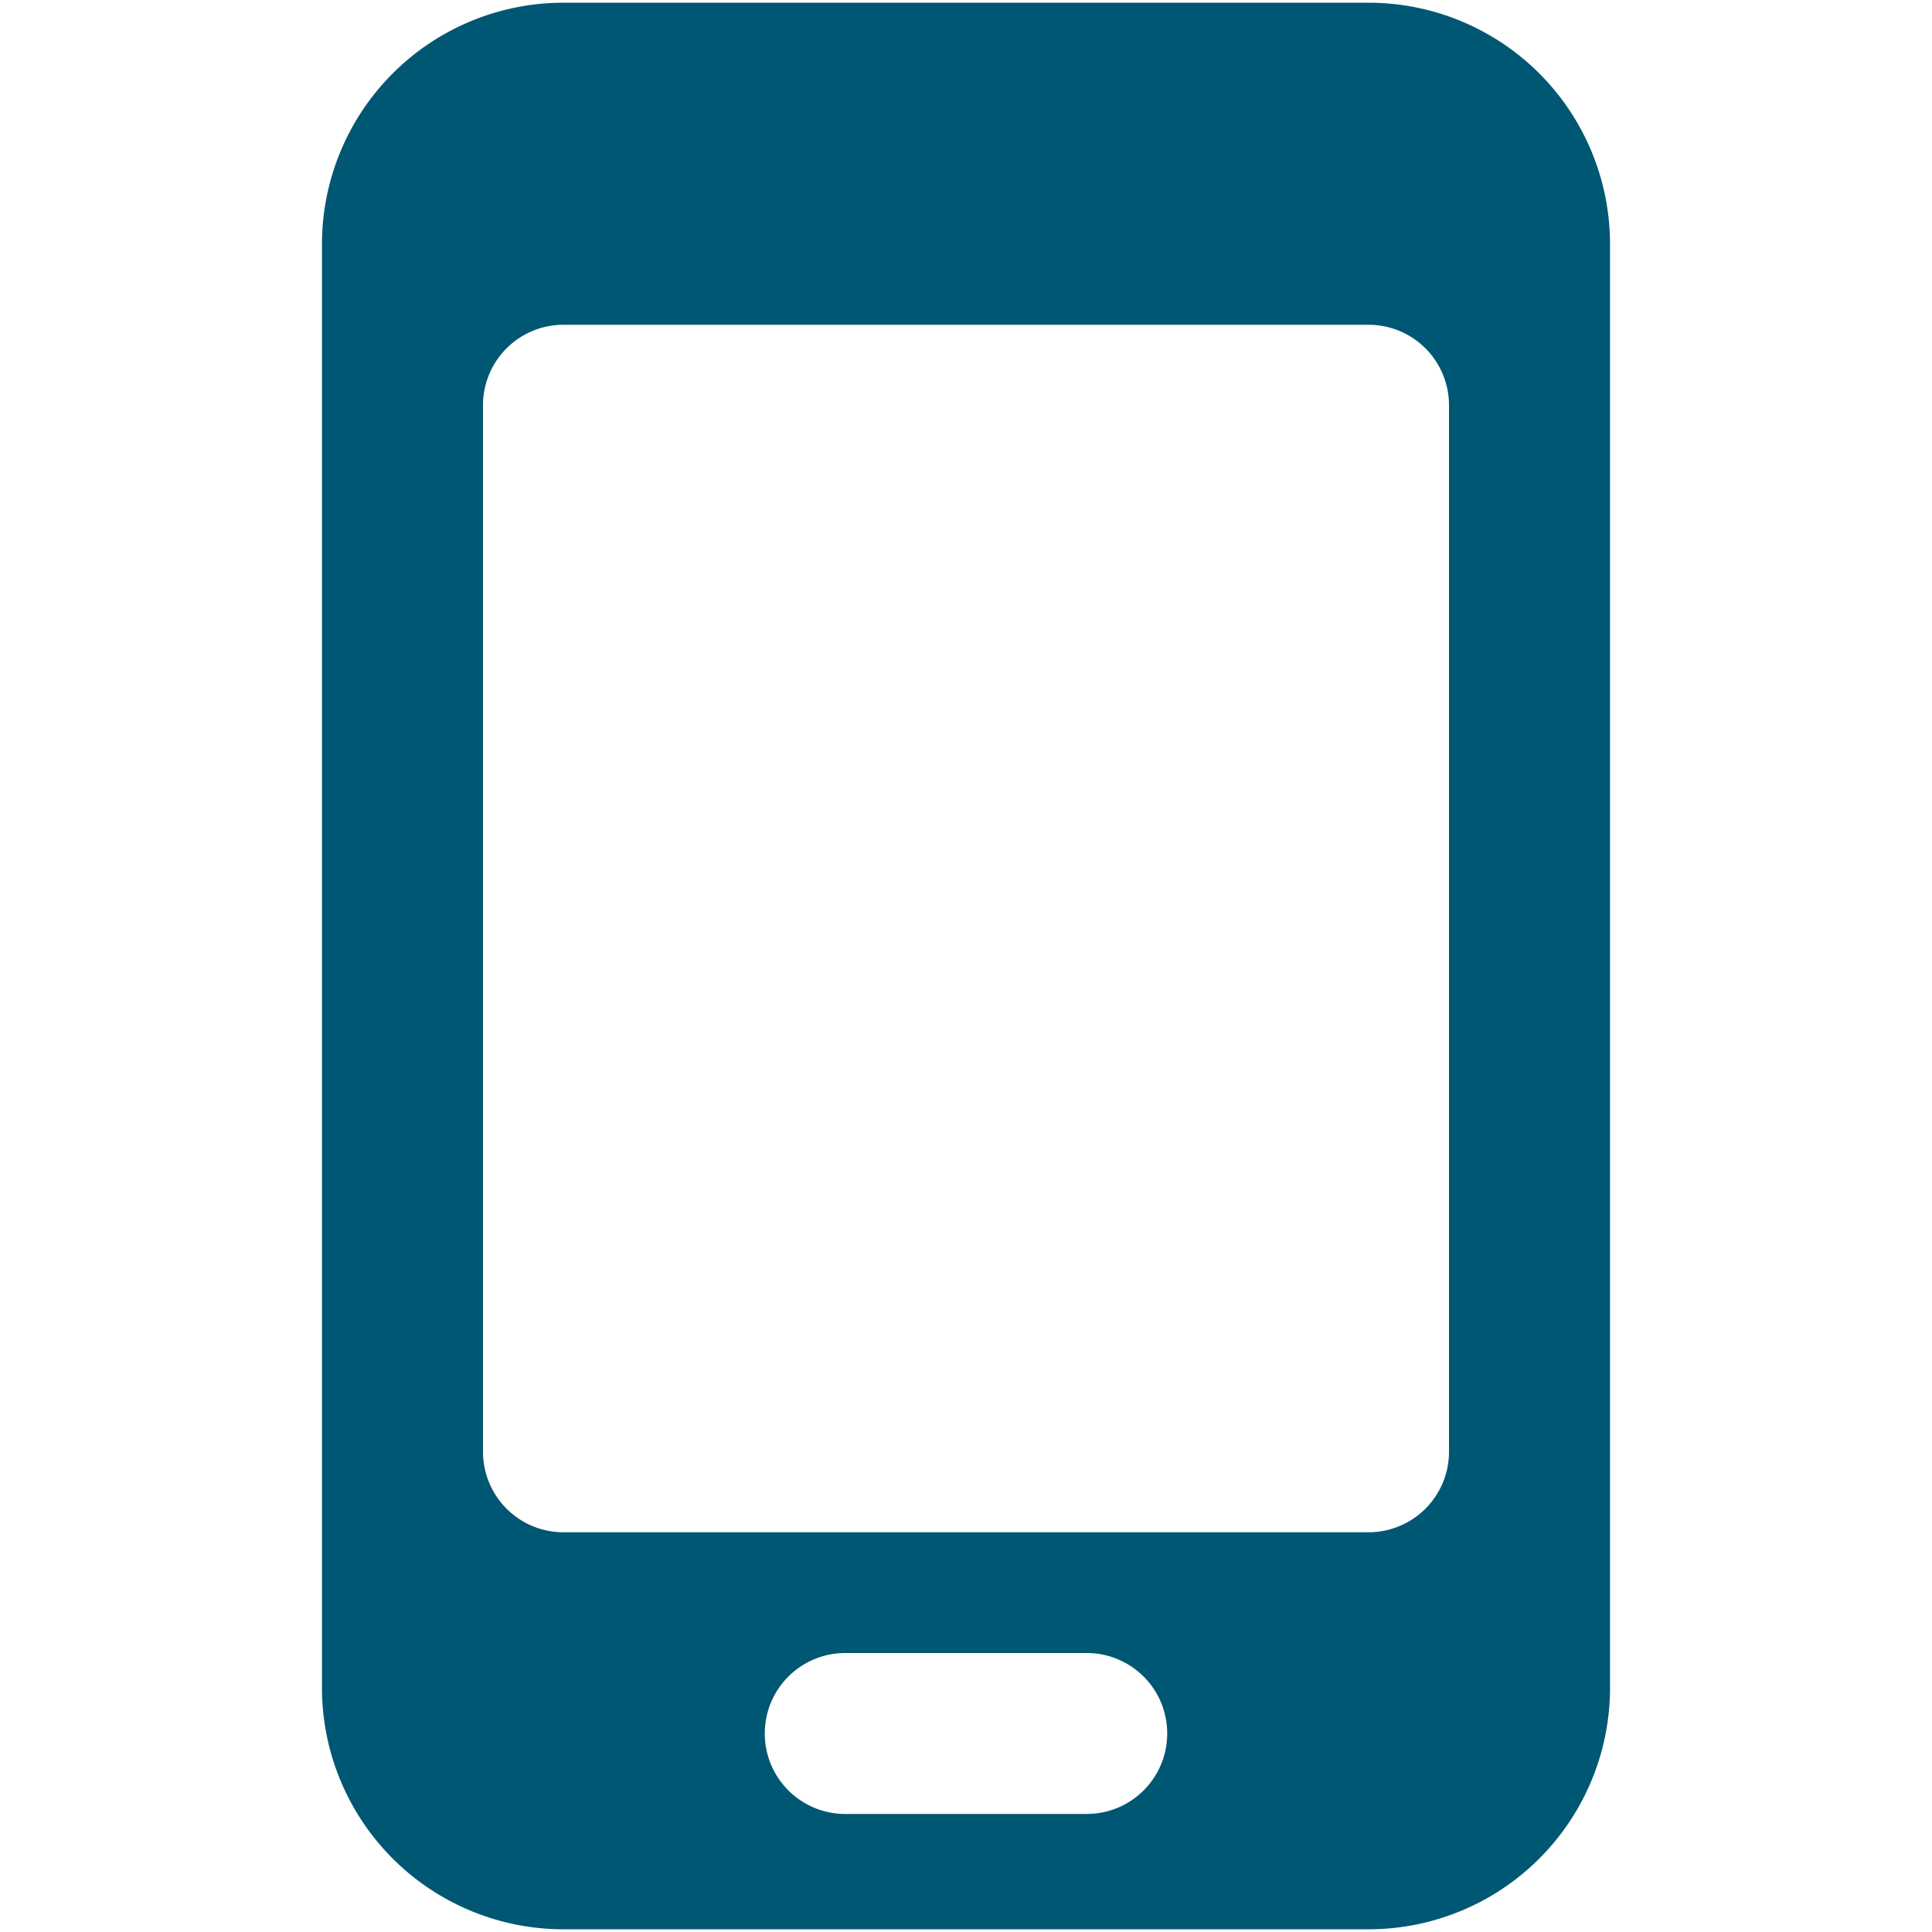
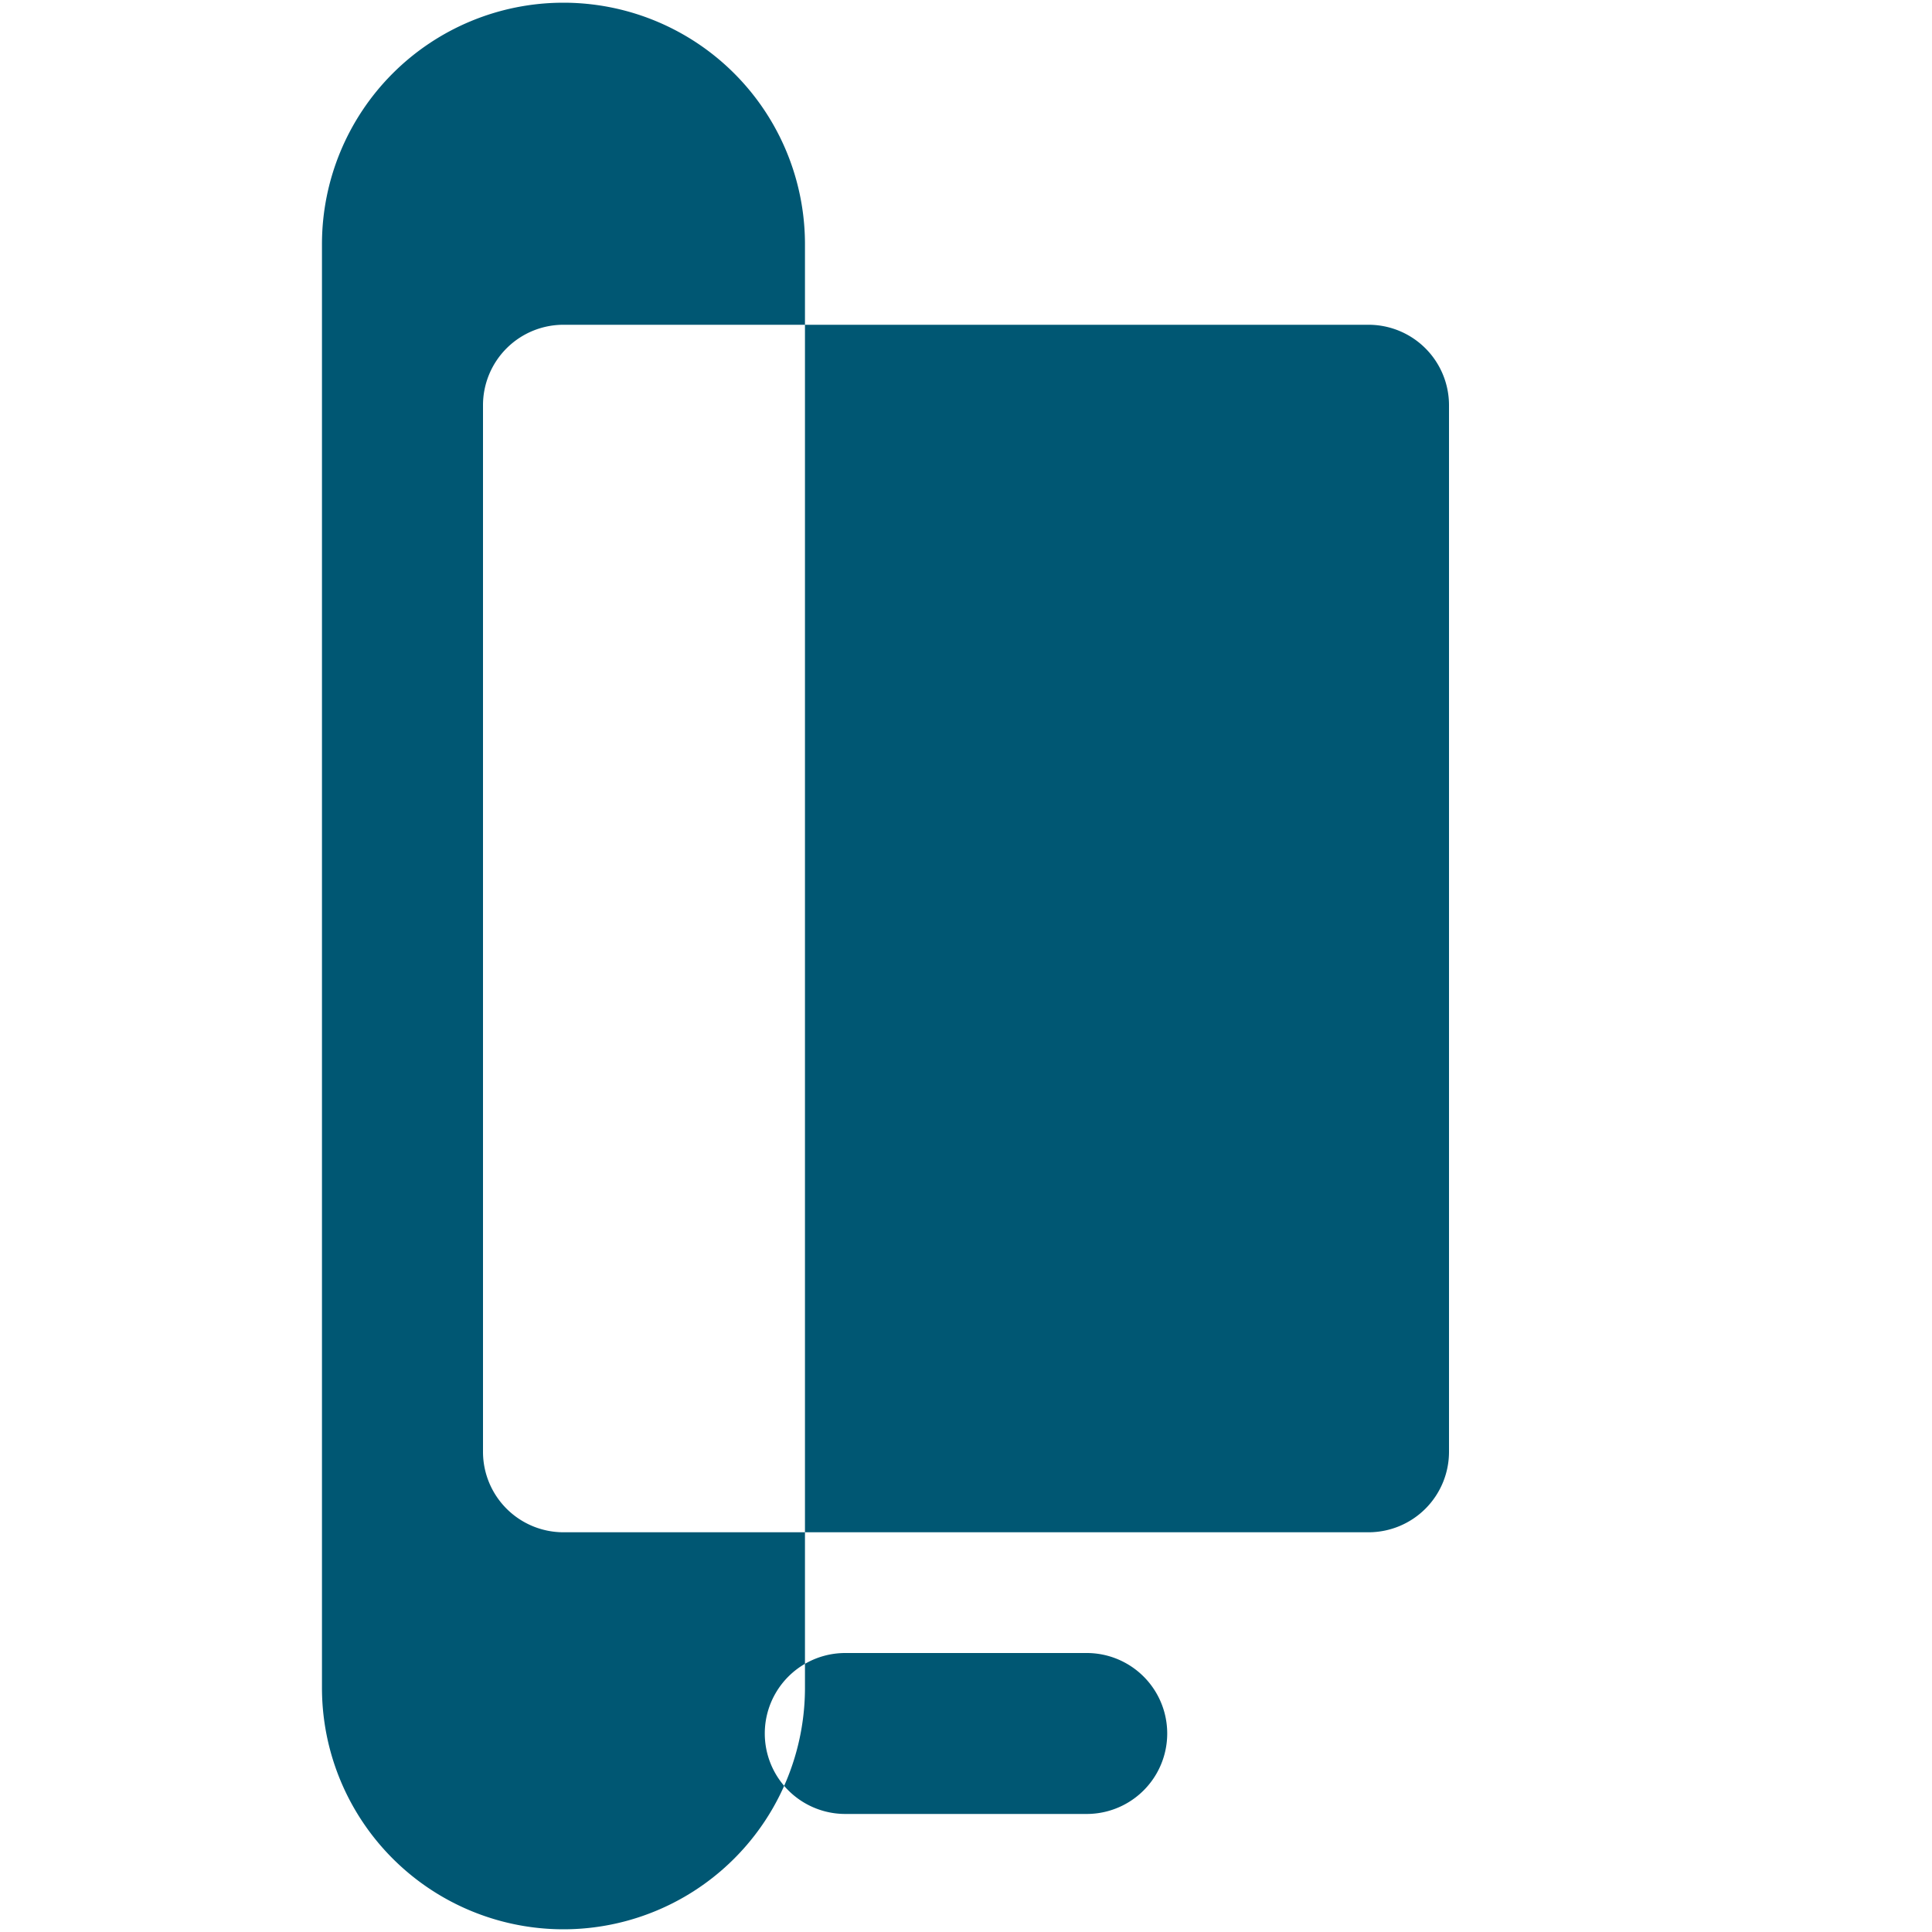
<svg xmlns="http://www.w3.org/2000/svg" height="20" width="20">
-   <path d="M14.167.028H5.833a2.5 2.5 0 00-2.5 2.5v14.944a2.5 2.5 0 002.5 2.5h8.334a2.5 2.5 0 002.5-2.5V2.528a2.5 2.5 0 00-2.5-2.5zm-2.917 18.75h-2.5a.833.833 0 010-1.666h2.5a.833.833 0 010 1.666zm3.75-3.75a.833.833 0 01-.833.834H5.833A.833.833 0 015 15.028V4.195a.833.833 0 01.833-.833h8.334a.833.833 0 01.833.833z" fill="#005773" />
+   <path d="M14.167.028H5.833a2.5 2.5 0 00-2.5 2.5v14.944a2.5 2.5 0 002.5 2.5a2.5 2.5 0 002.5-2.5V2.528a2.5 2.5 0 00-2.5-2.5zm-2.917 18.75h-2.5a.833.833 0 010-1.666h2.5a.833.833 0 010 1.666zm3.75-3.75a.833.833 0 01-.833.834H5.833A.833.833 0 015 15.028V4.195a.833.833 0 01.833-.833h8.334a.833.833 0 01.833.833z" fill="#005773" />
</svg>